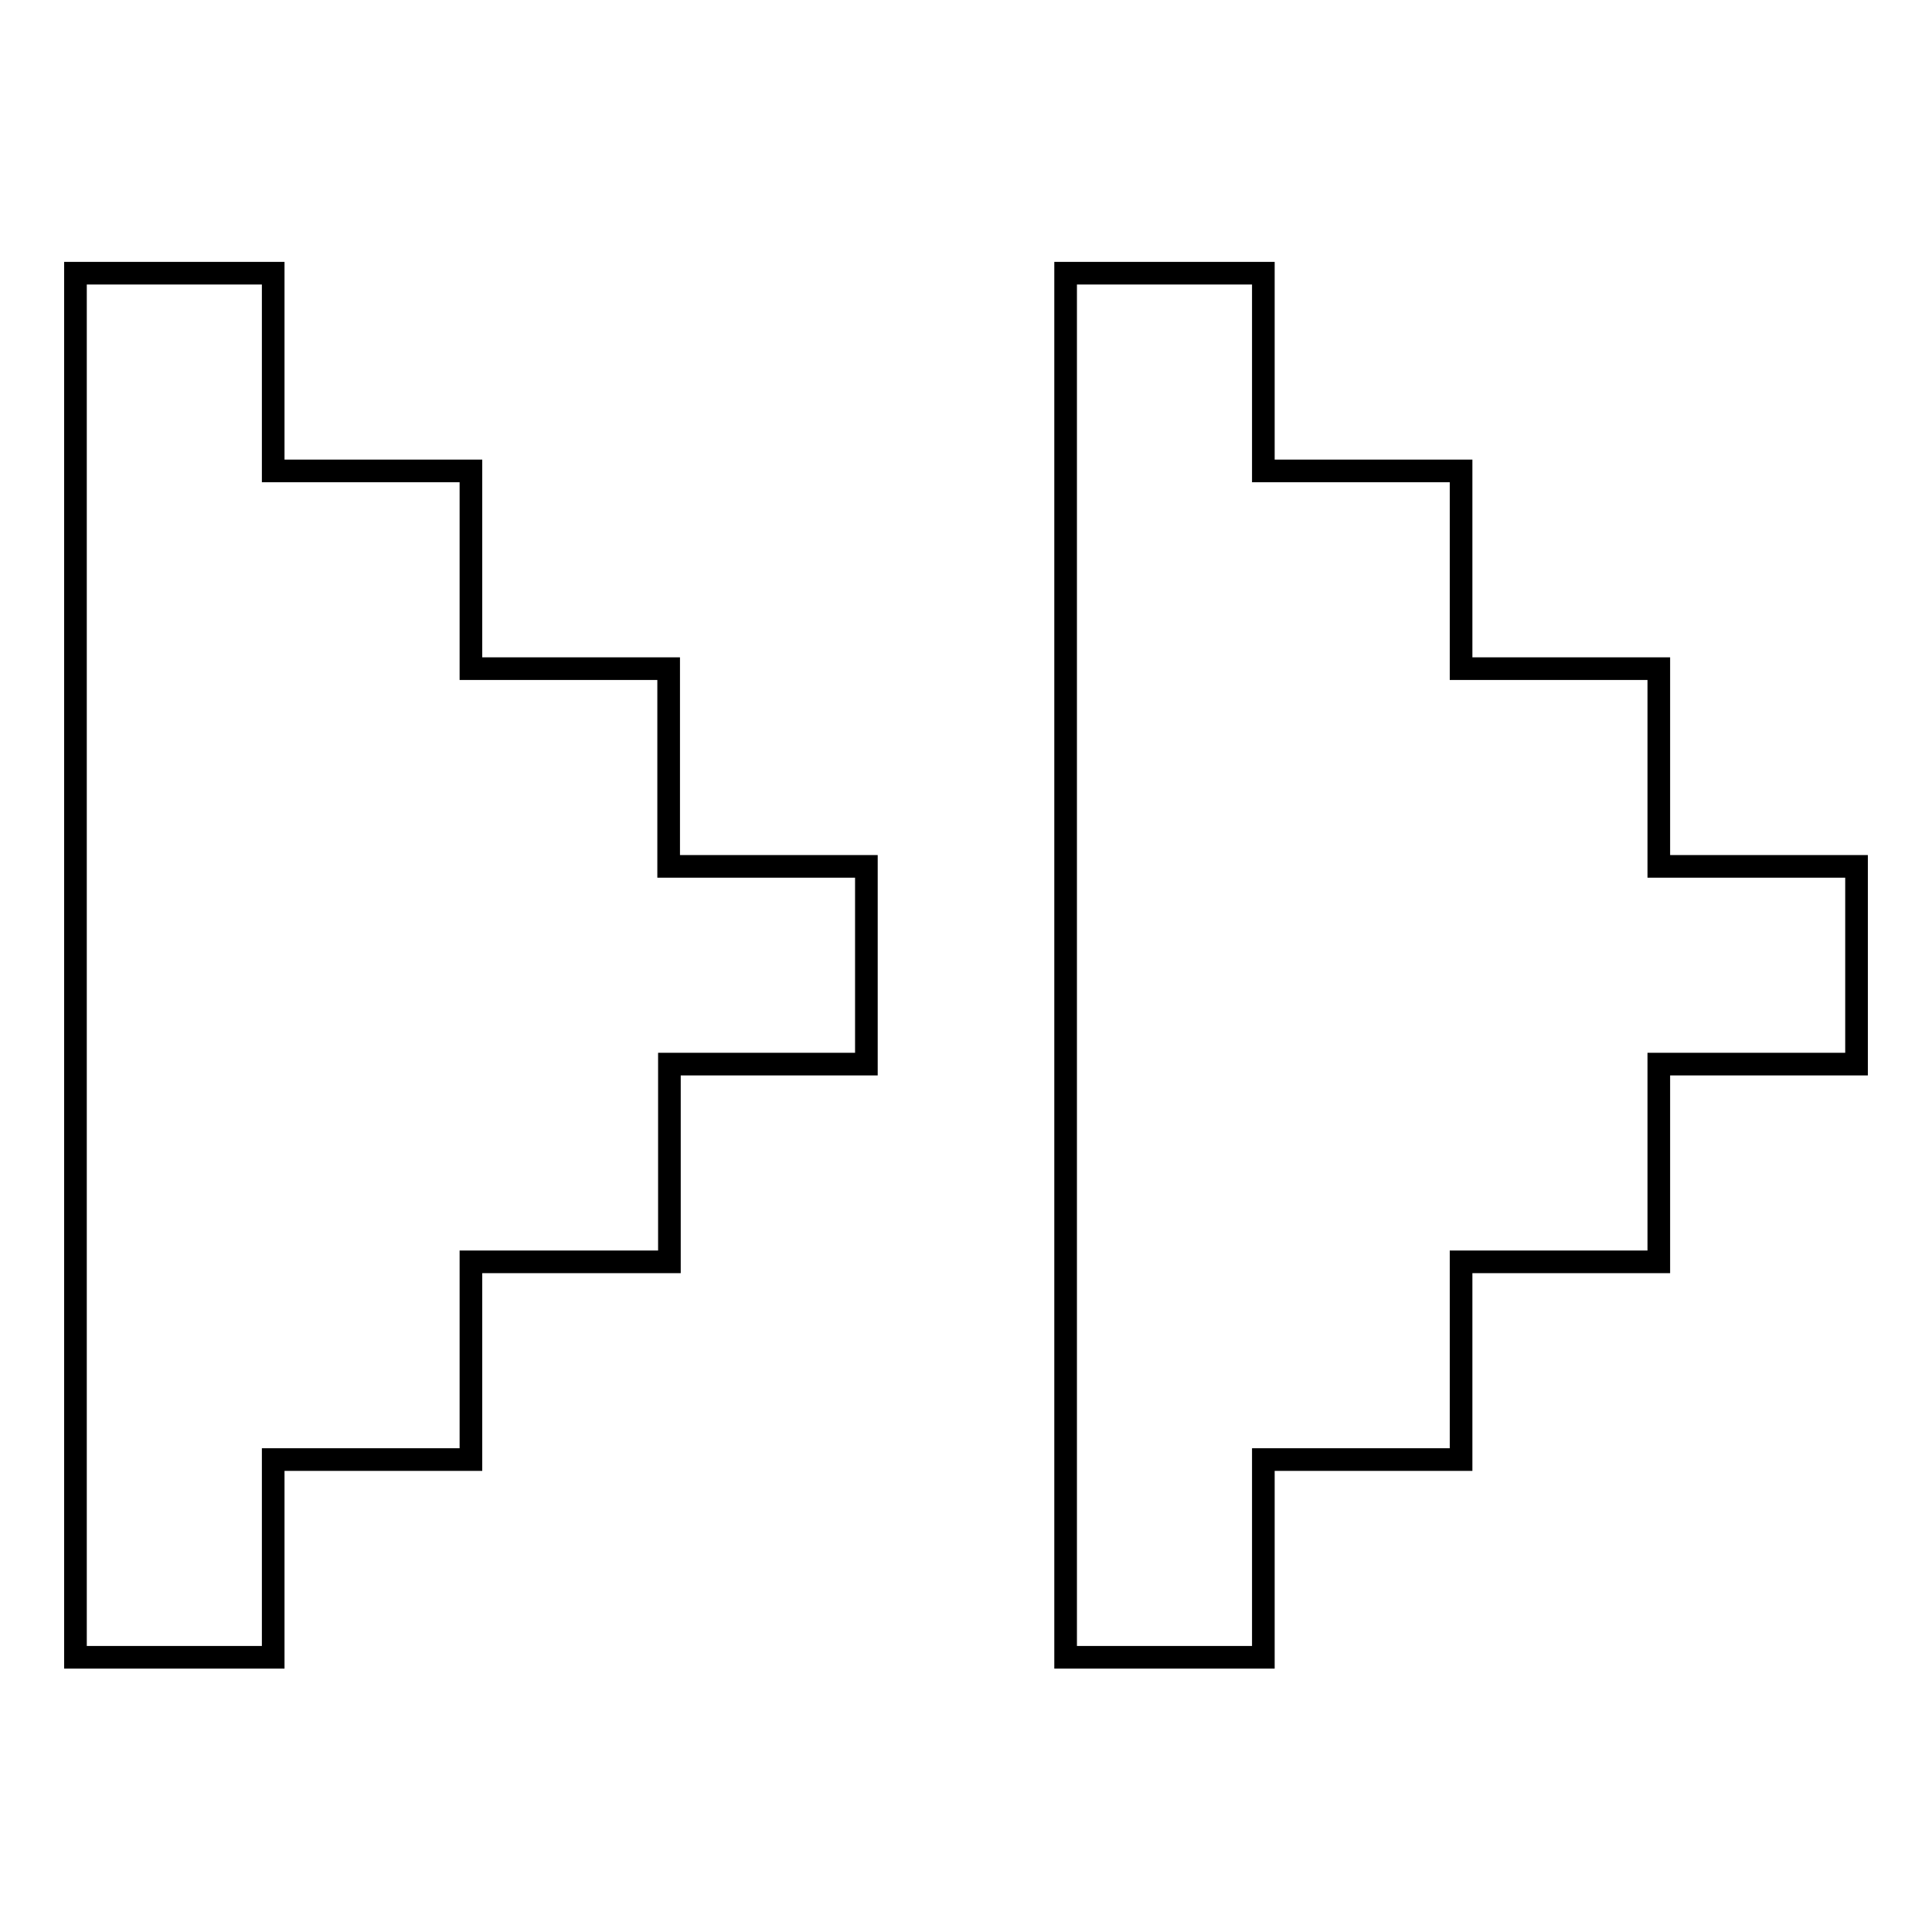
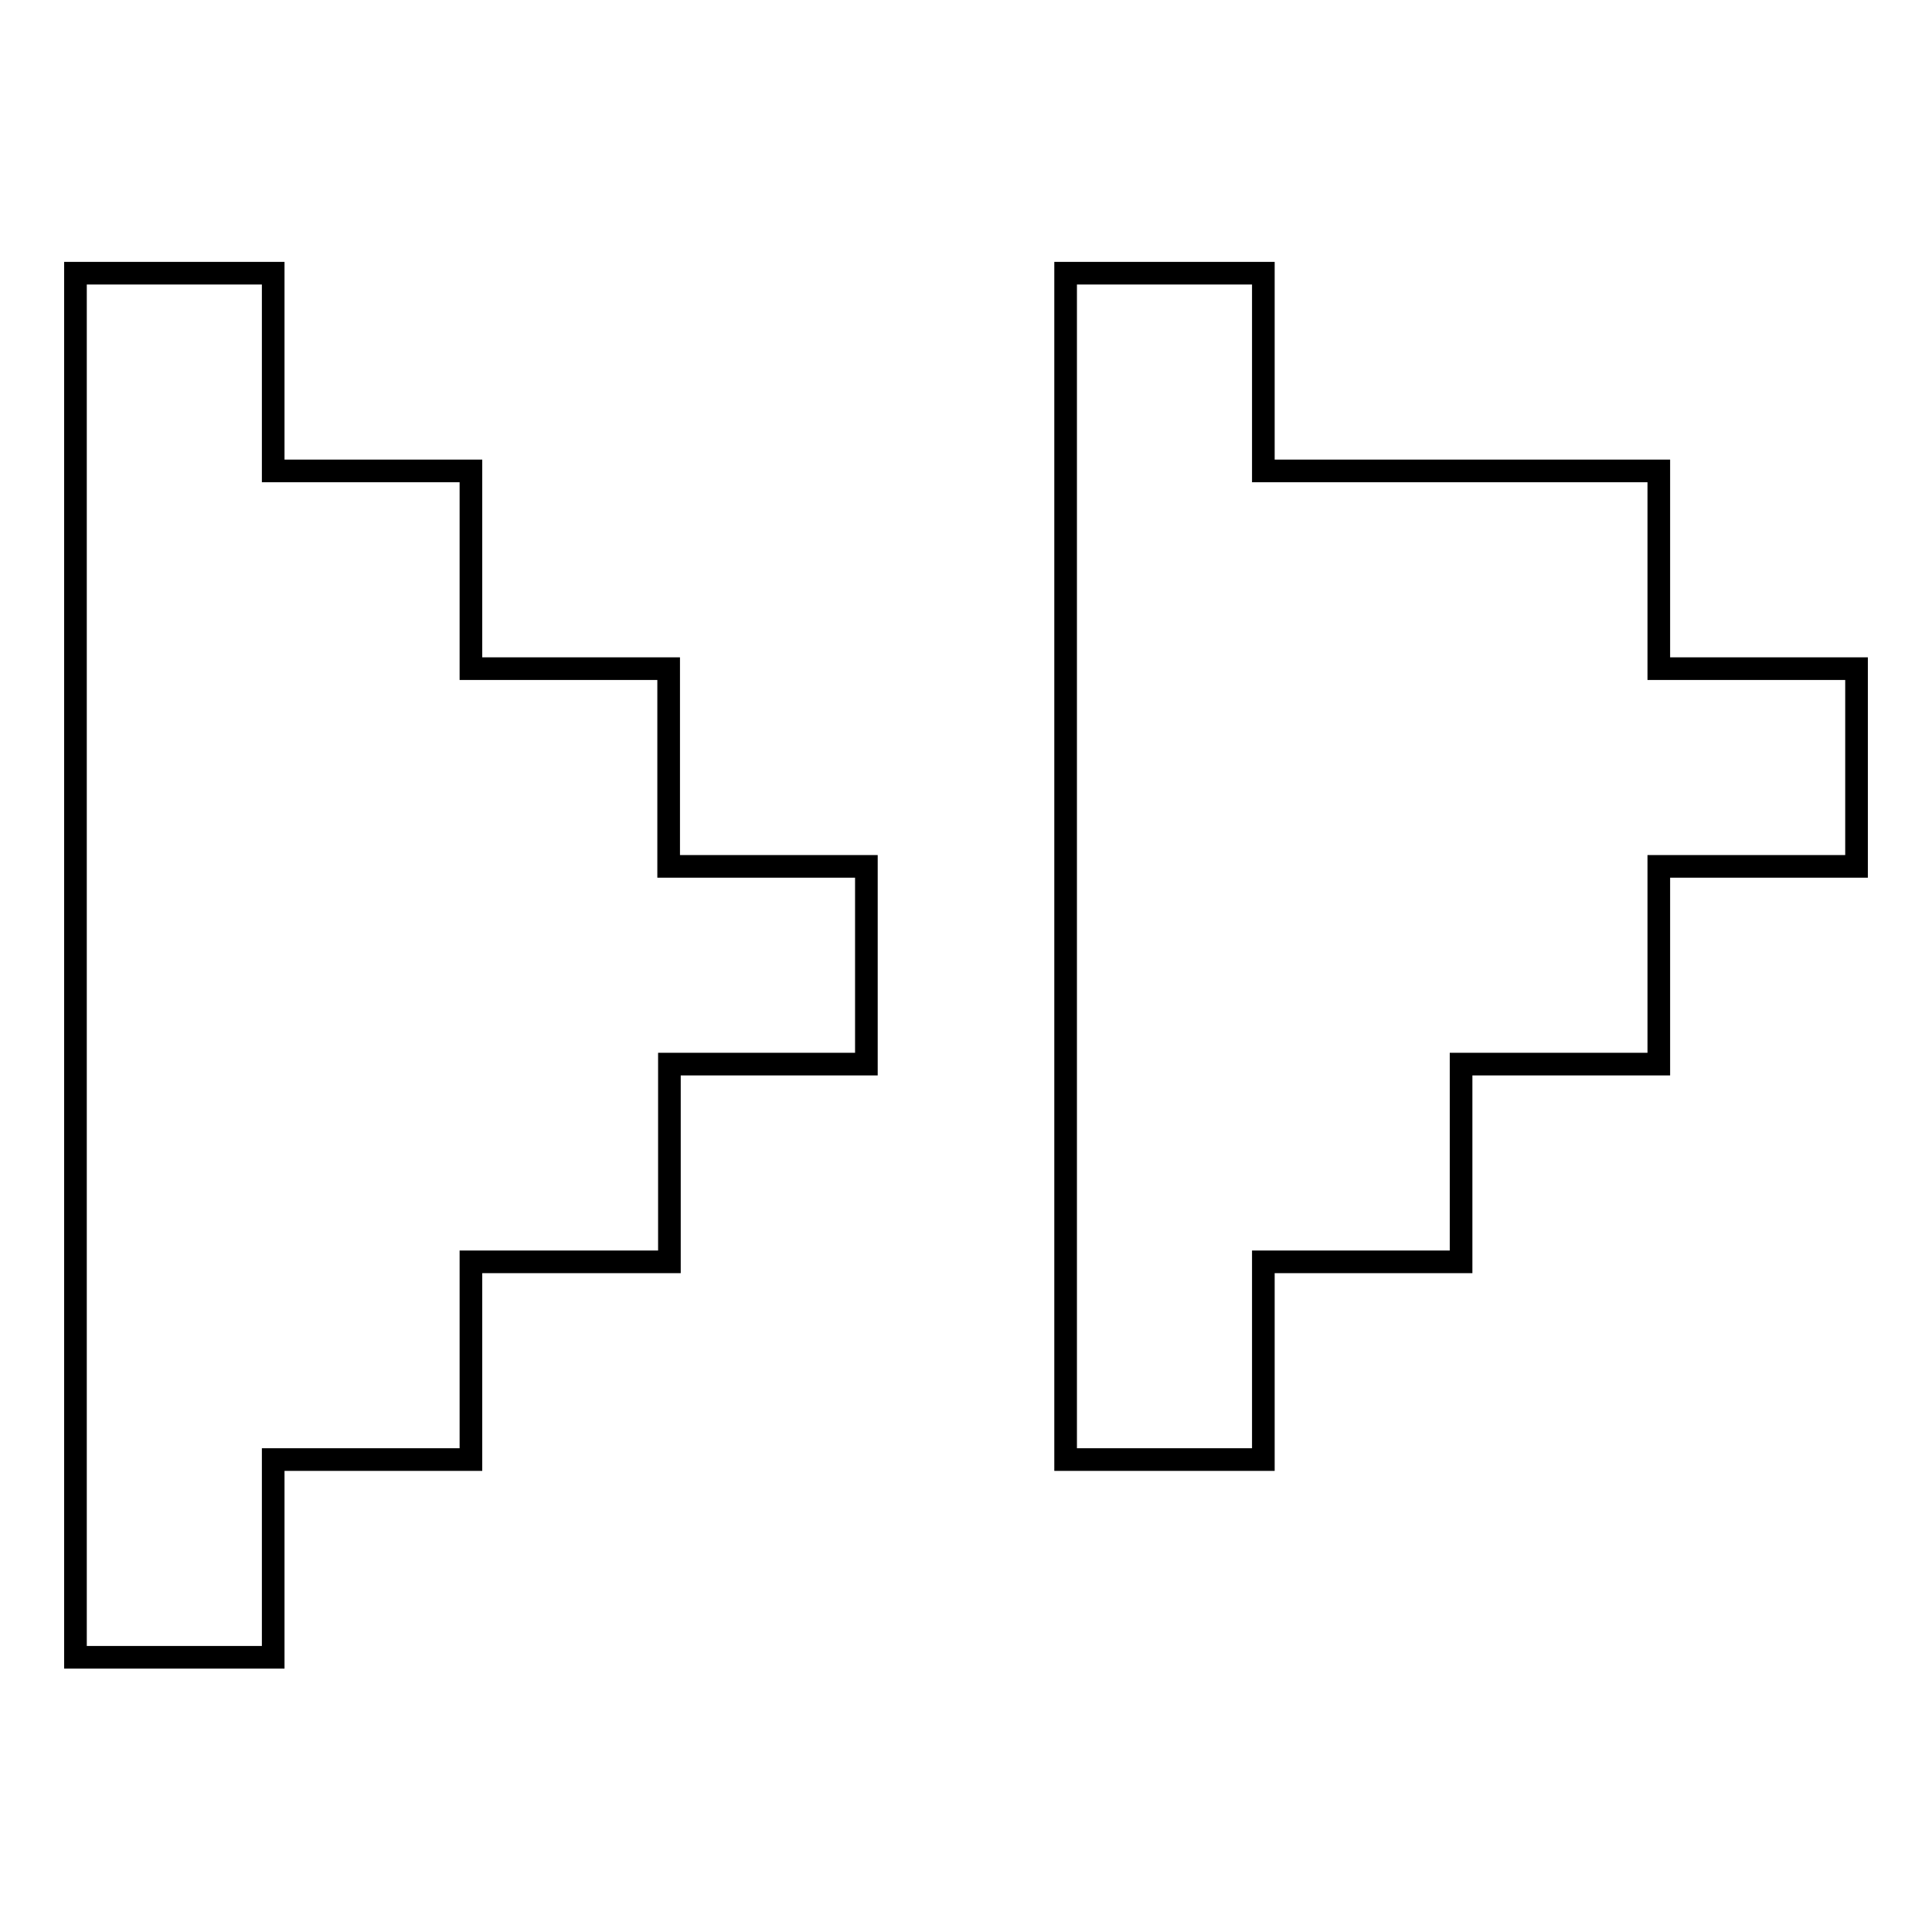
<svg xmlns="http://www.w3.org/2000/svg" version="1.1" x="0px" y="0px" viewBox="0 0 256 256" enable-background="new 0 0 256 256" xml:space="preserve">
  <g>
    <g>
-       <path stroke-width="3" fill-opacity="0" stroke="#000000" d="M62.4,62.4v26.2h26.2v26.2h26.2v26.2H88.7v26.2H62.4v26.2H36.2v26.2H10V36.2h26.2v26.2H62.4z M193.6,62.4v26.2h26.2v26.2H246v26.2h-26.2v26.2h-26.2v26.2h-26.2v26.2h-26.2V36.2h26.2v26.2H193.6z" />
+       <path stroke-width="3" fill-opacity="0" stroke="#000000" d="M62.4,62.4v26.2h26.2v26.2h26.2v26.2H88.7v26.2H62.4v26.2H36.2v26.2H10V36.2h26.2v26.2H62.4z M193.6,62.4h26.2v26.2H246v26.2h-26.2v26.2h-26.2v26.2h-26.2v26.2h-26.2V36.2h26.2v26.2H193.6z" />
    </g>
  </g>
</svg>